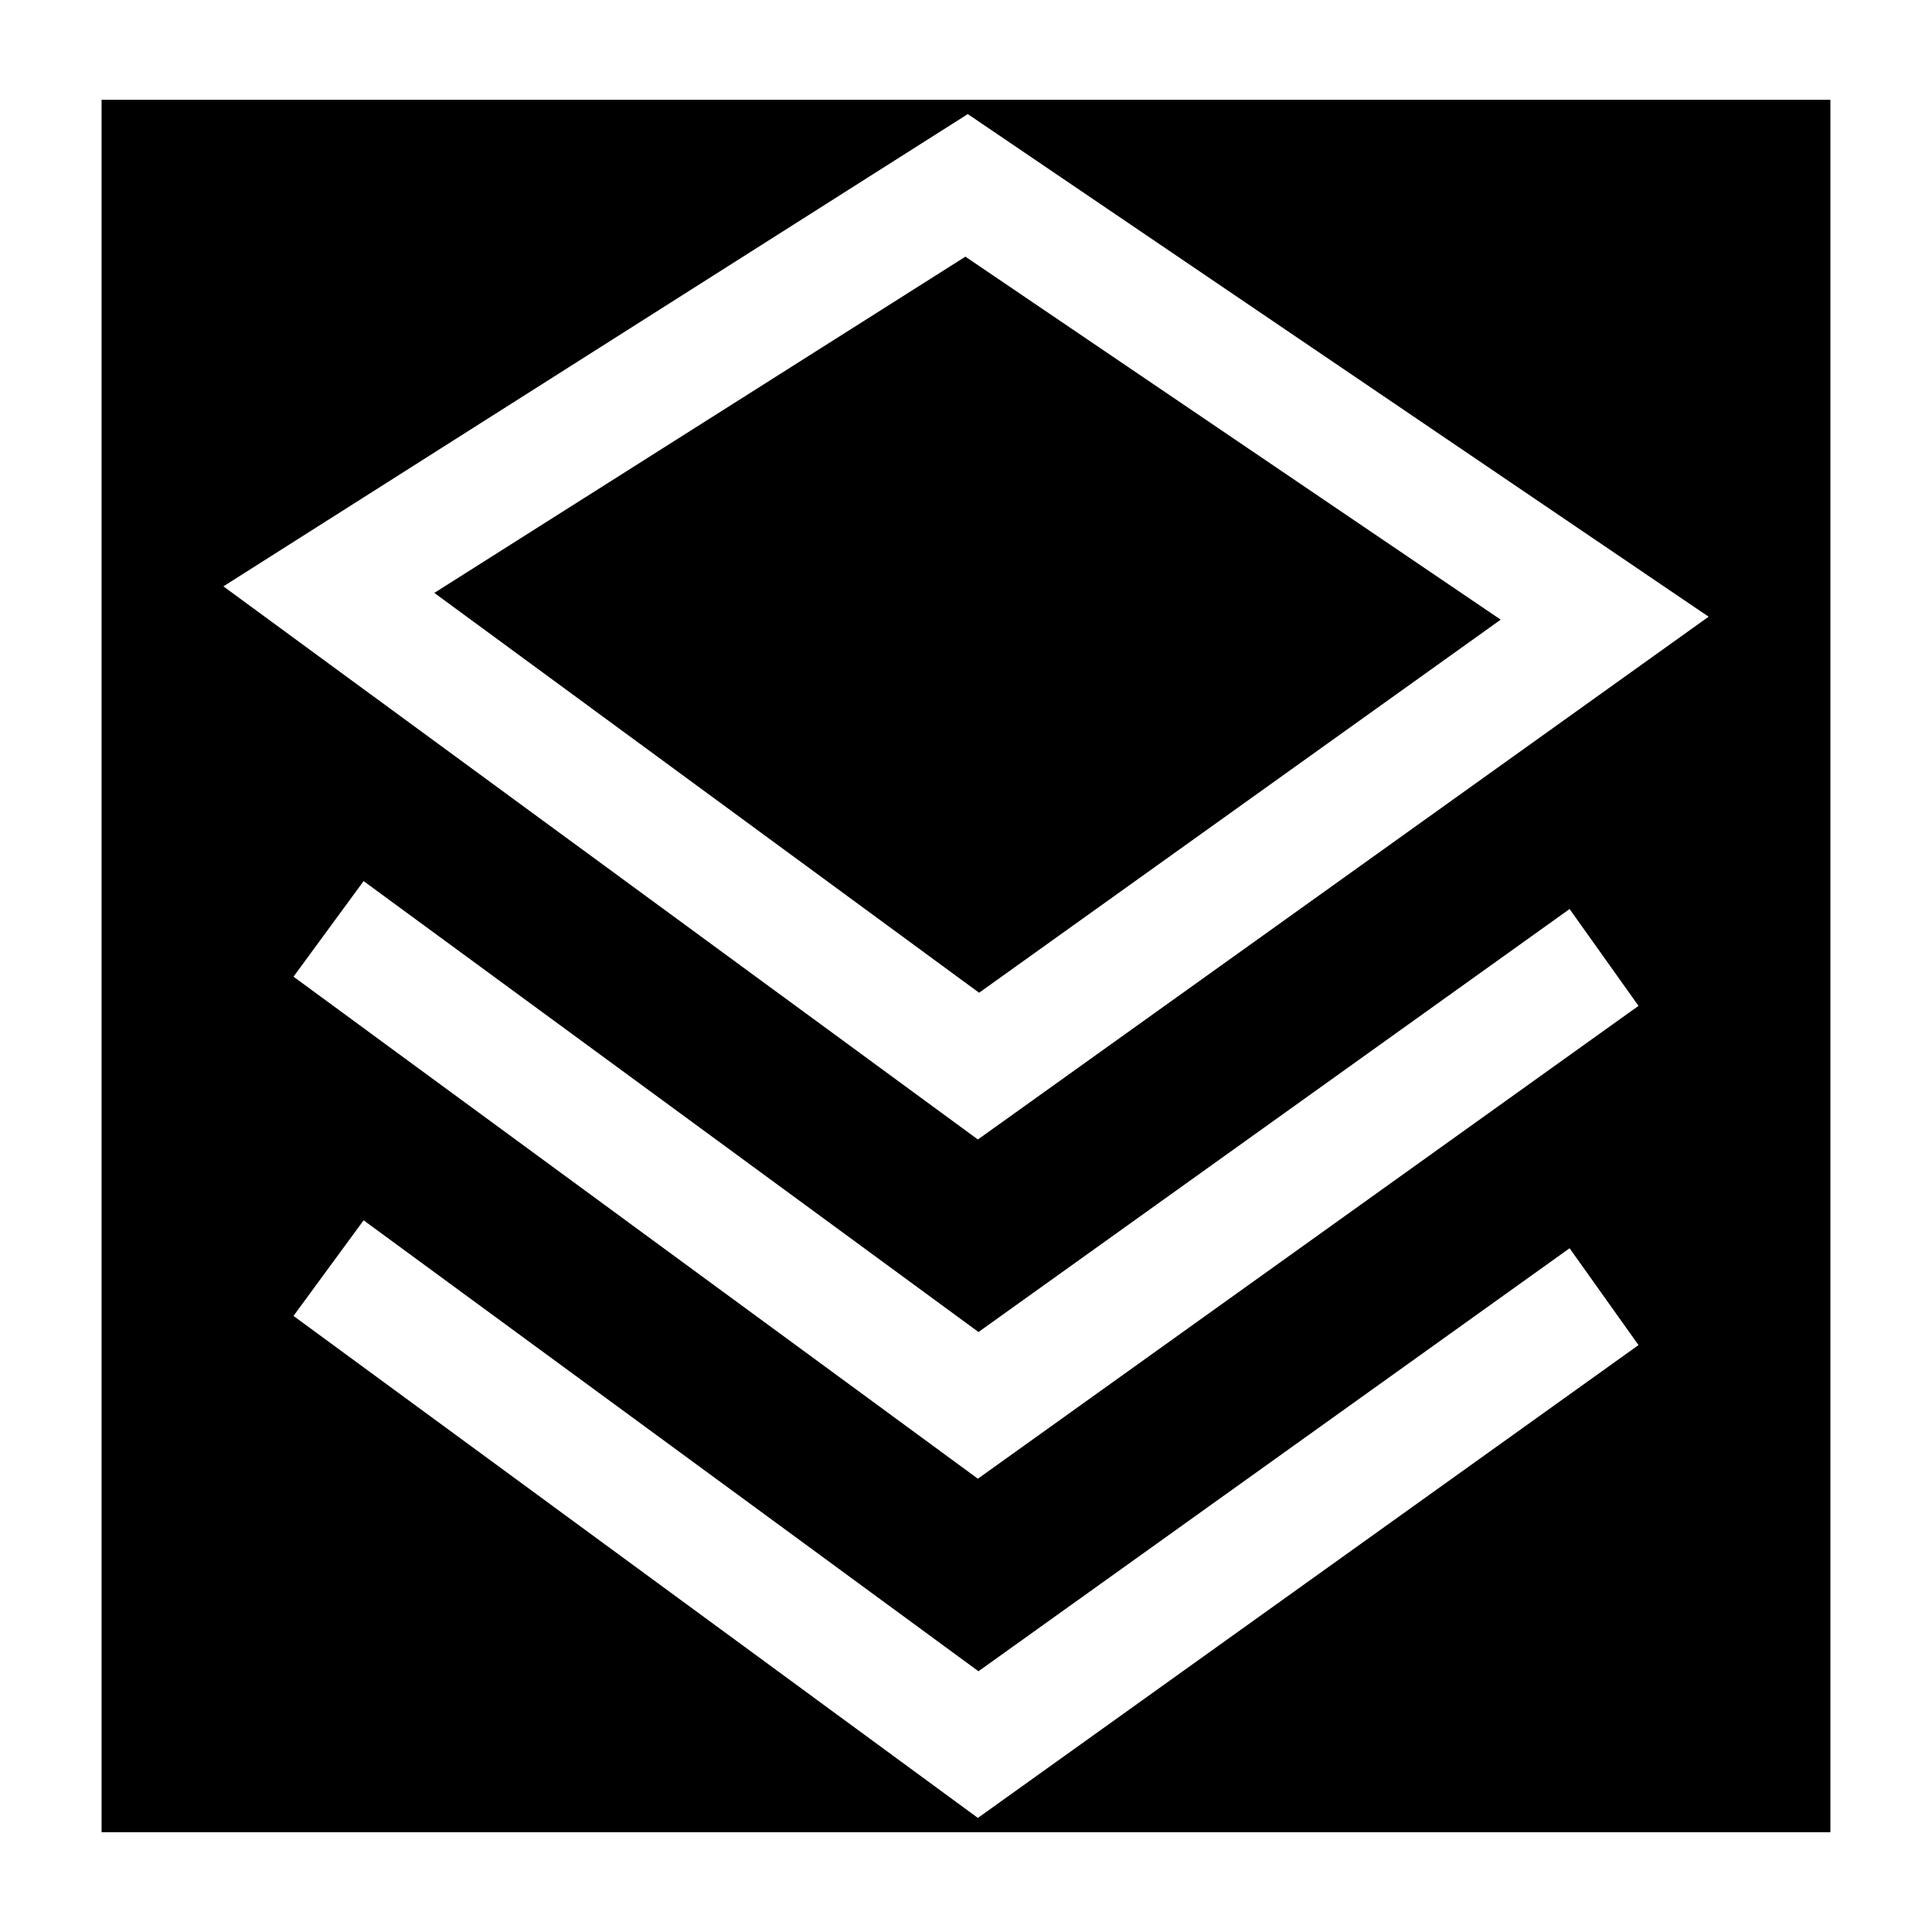
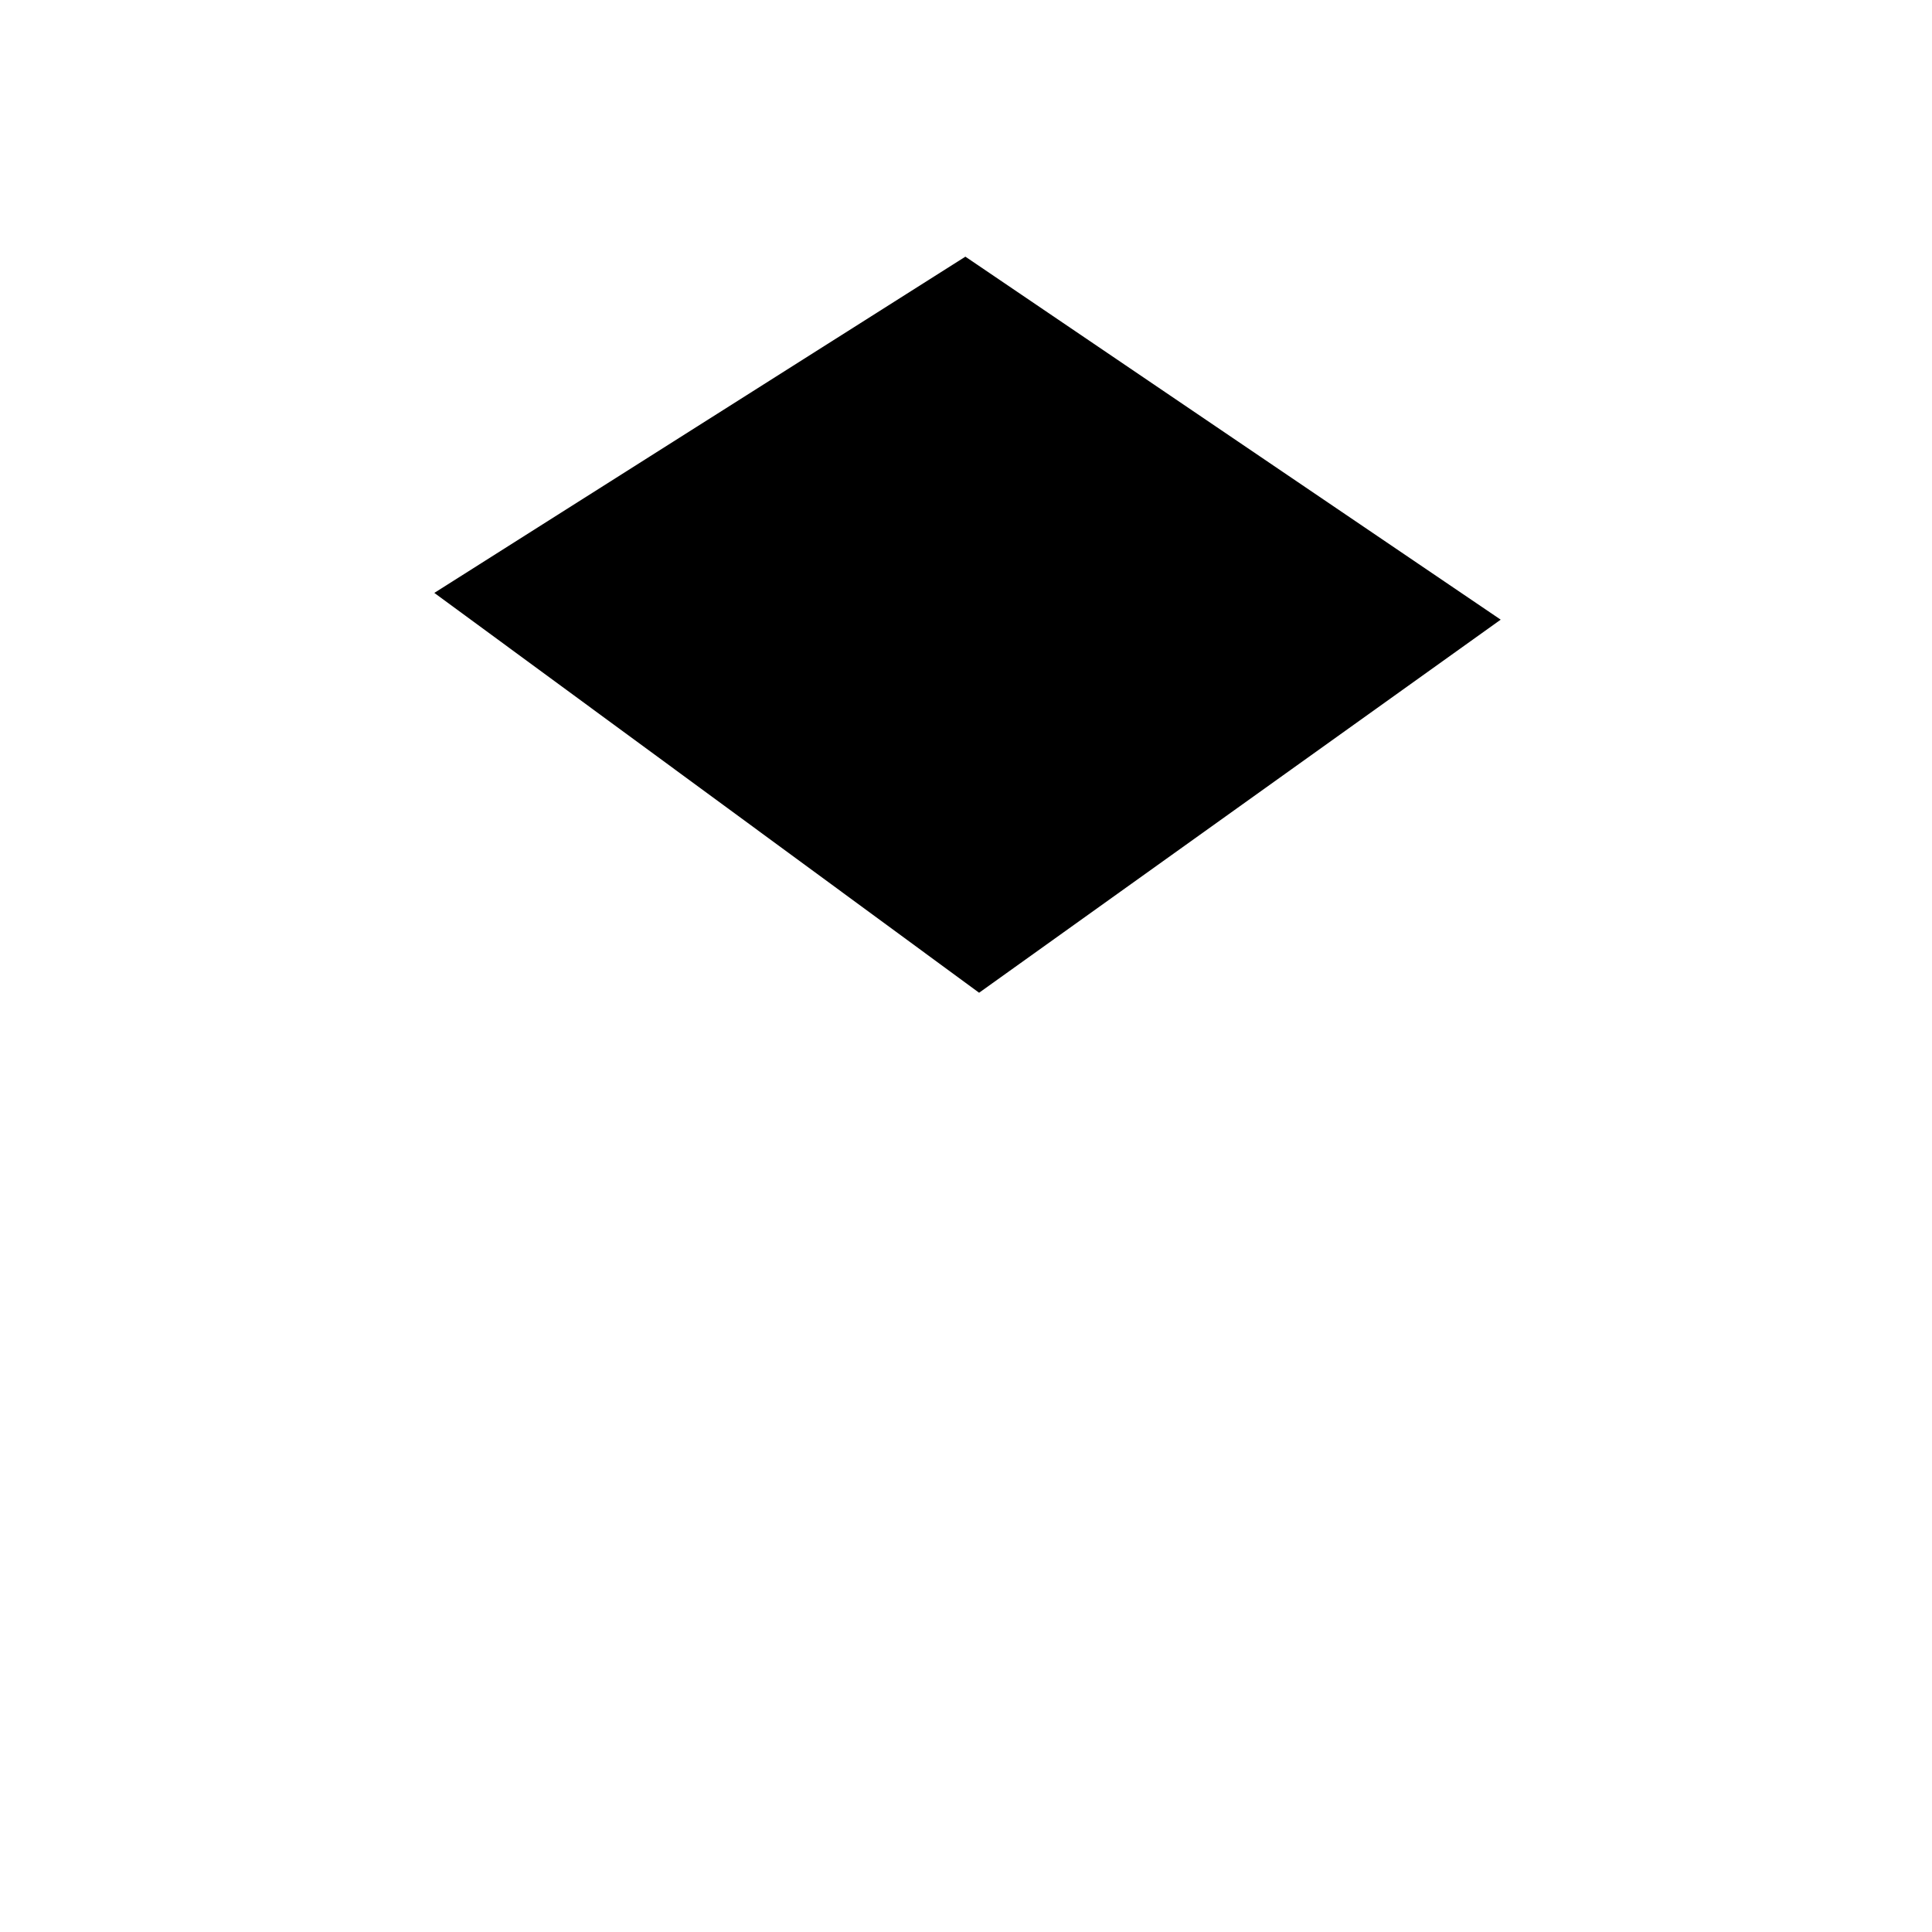
<svg xmlns="http://www.w3.org/2000/svg" fill="#000000" width="800px" height="800px" version="1.1" viewBox="144 144 512 512">
  <g>
    <path d="m399.84 212.02 141.86 96.195-138.23 98.871-144.37-105.96z" />
-     <path d="m170.92 170.45v459.1h458.15v-459.1zm232.23 455.32-181.37-133.04 18.578-25.332 162.95 119.5 156.65-112.1 18.262 25.664zm0-89.898-181.37-133.04 18.578-25.332 162.95 119.5 156.65-112.1 18.262 25.664zm0-89.898-199.95-146.58 197.27-125.16 196.33 133.2z" />
  </g>
</svg>